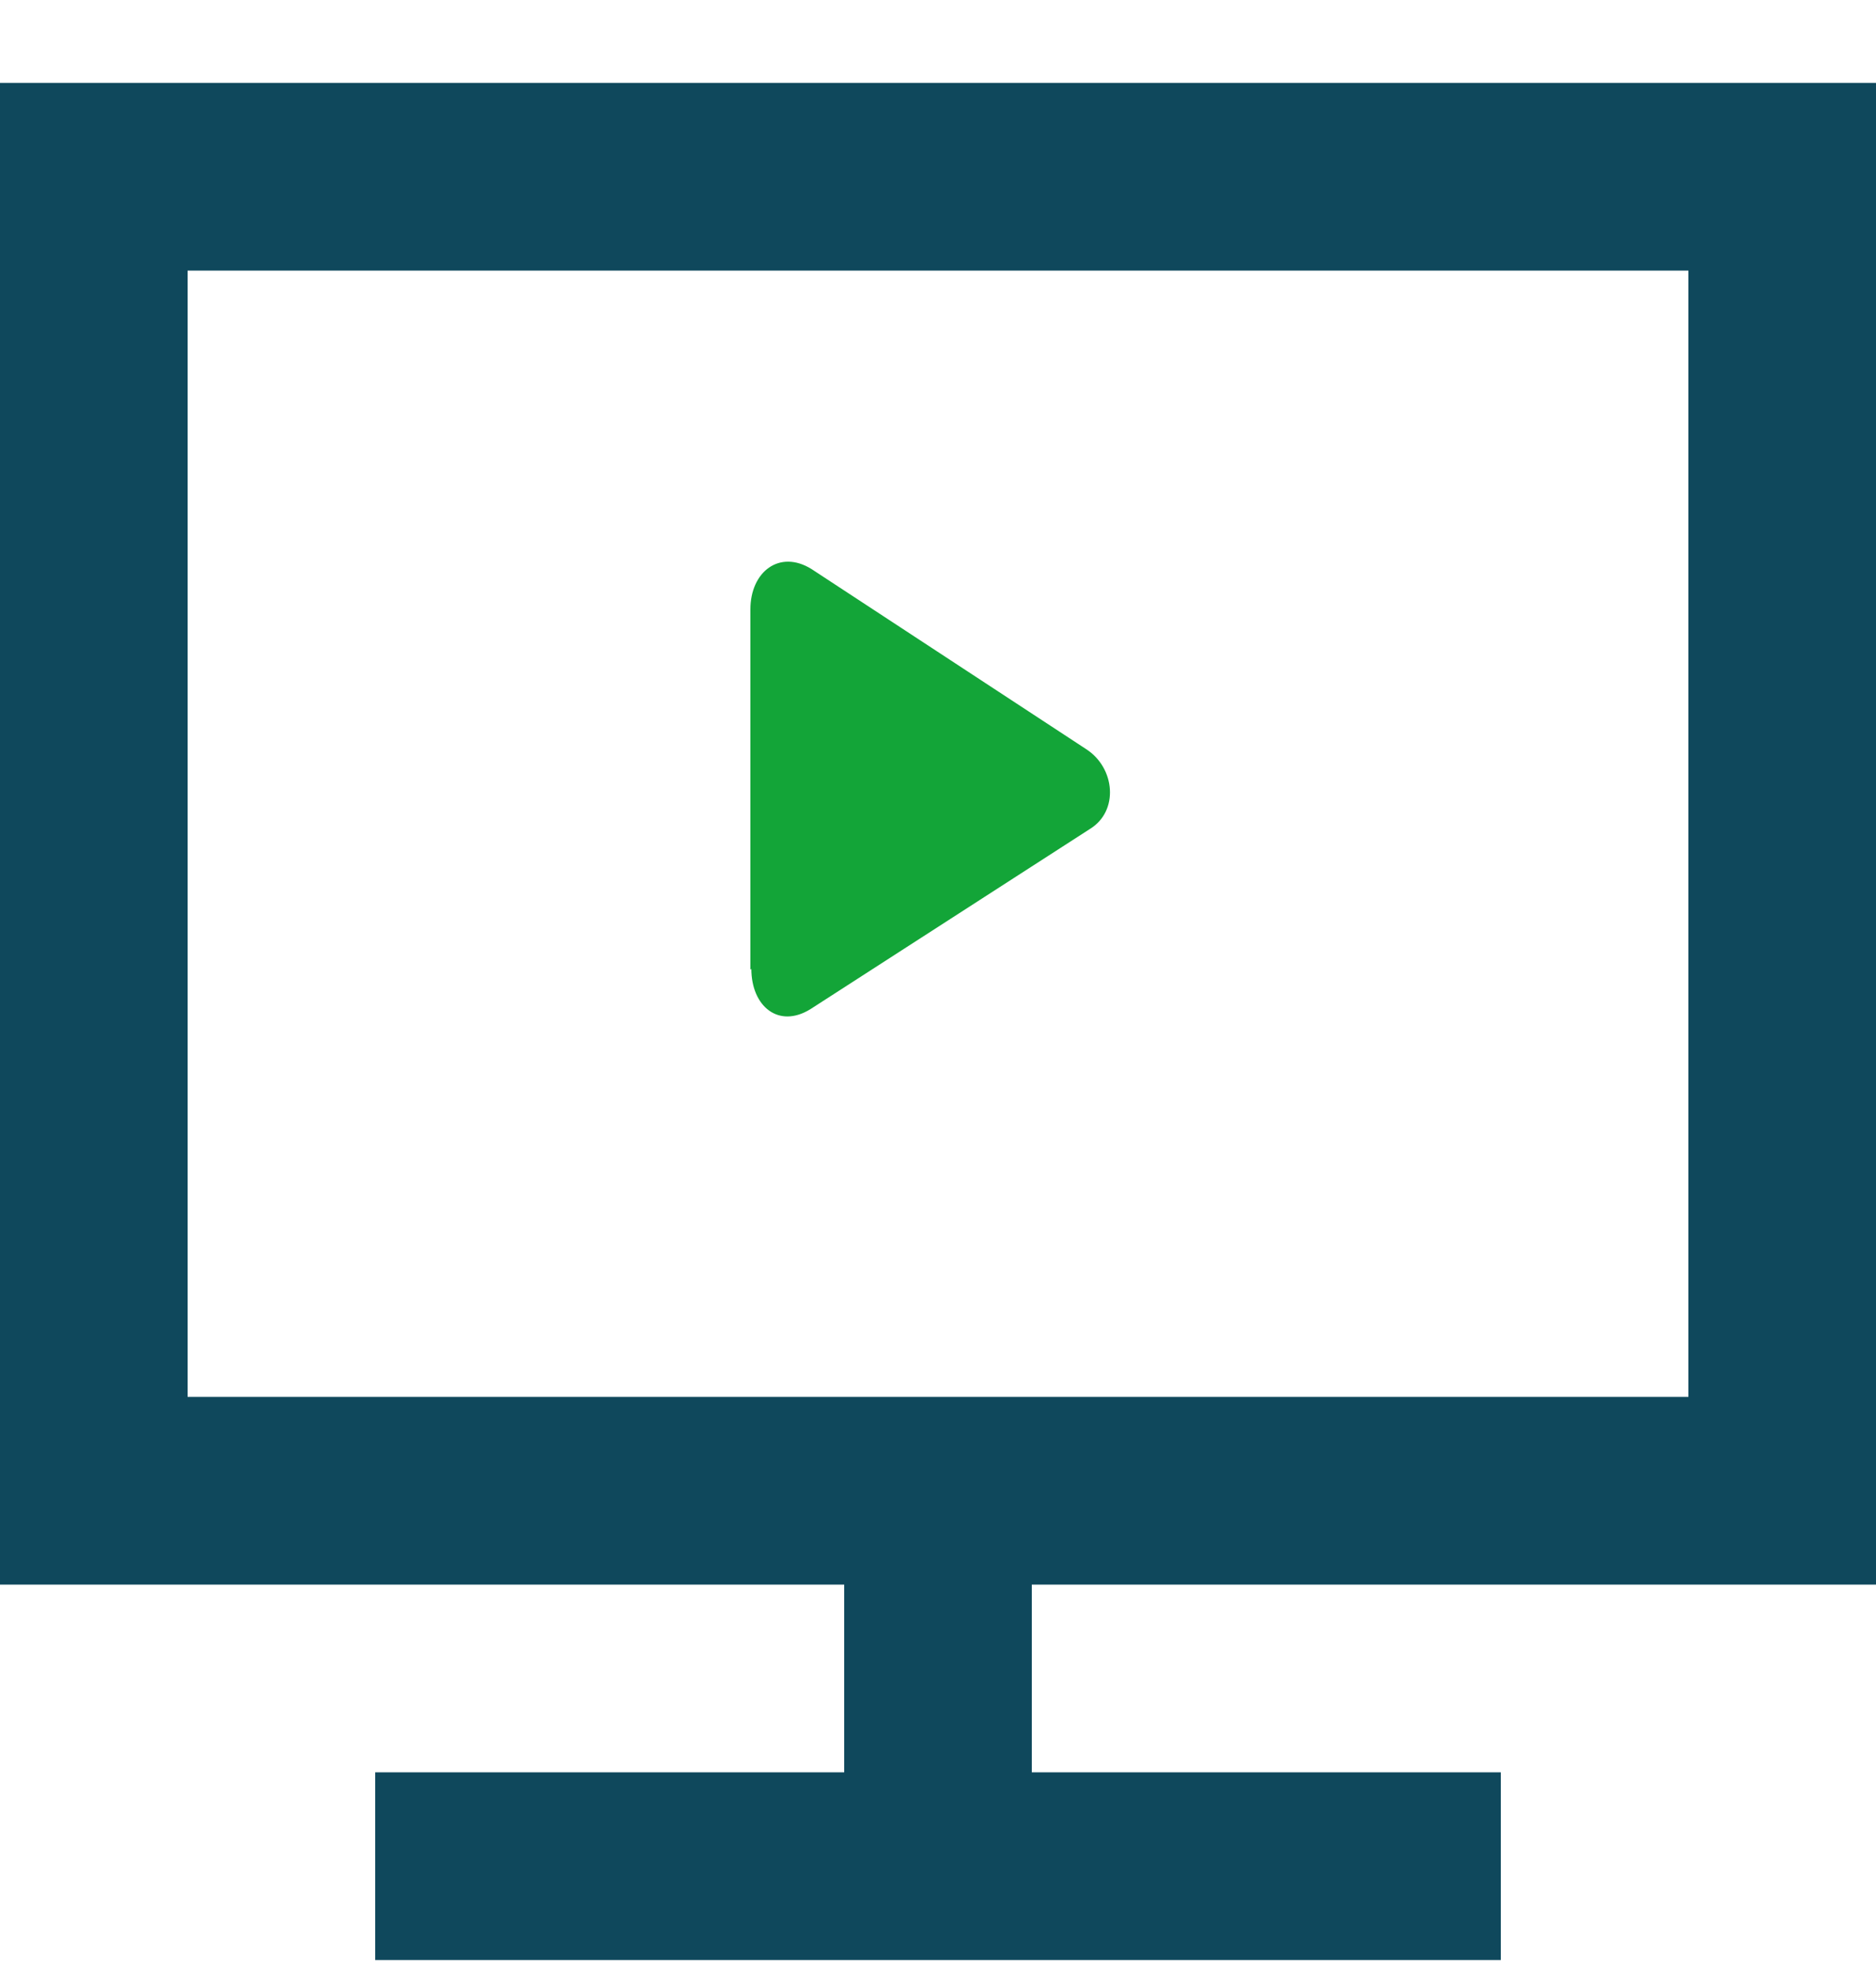
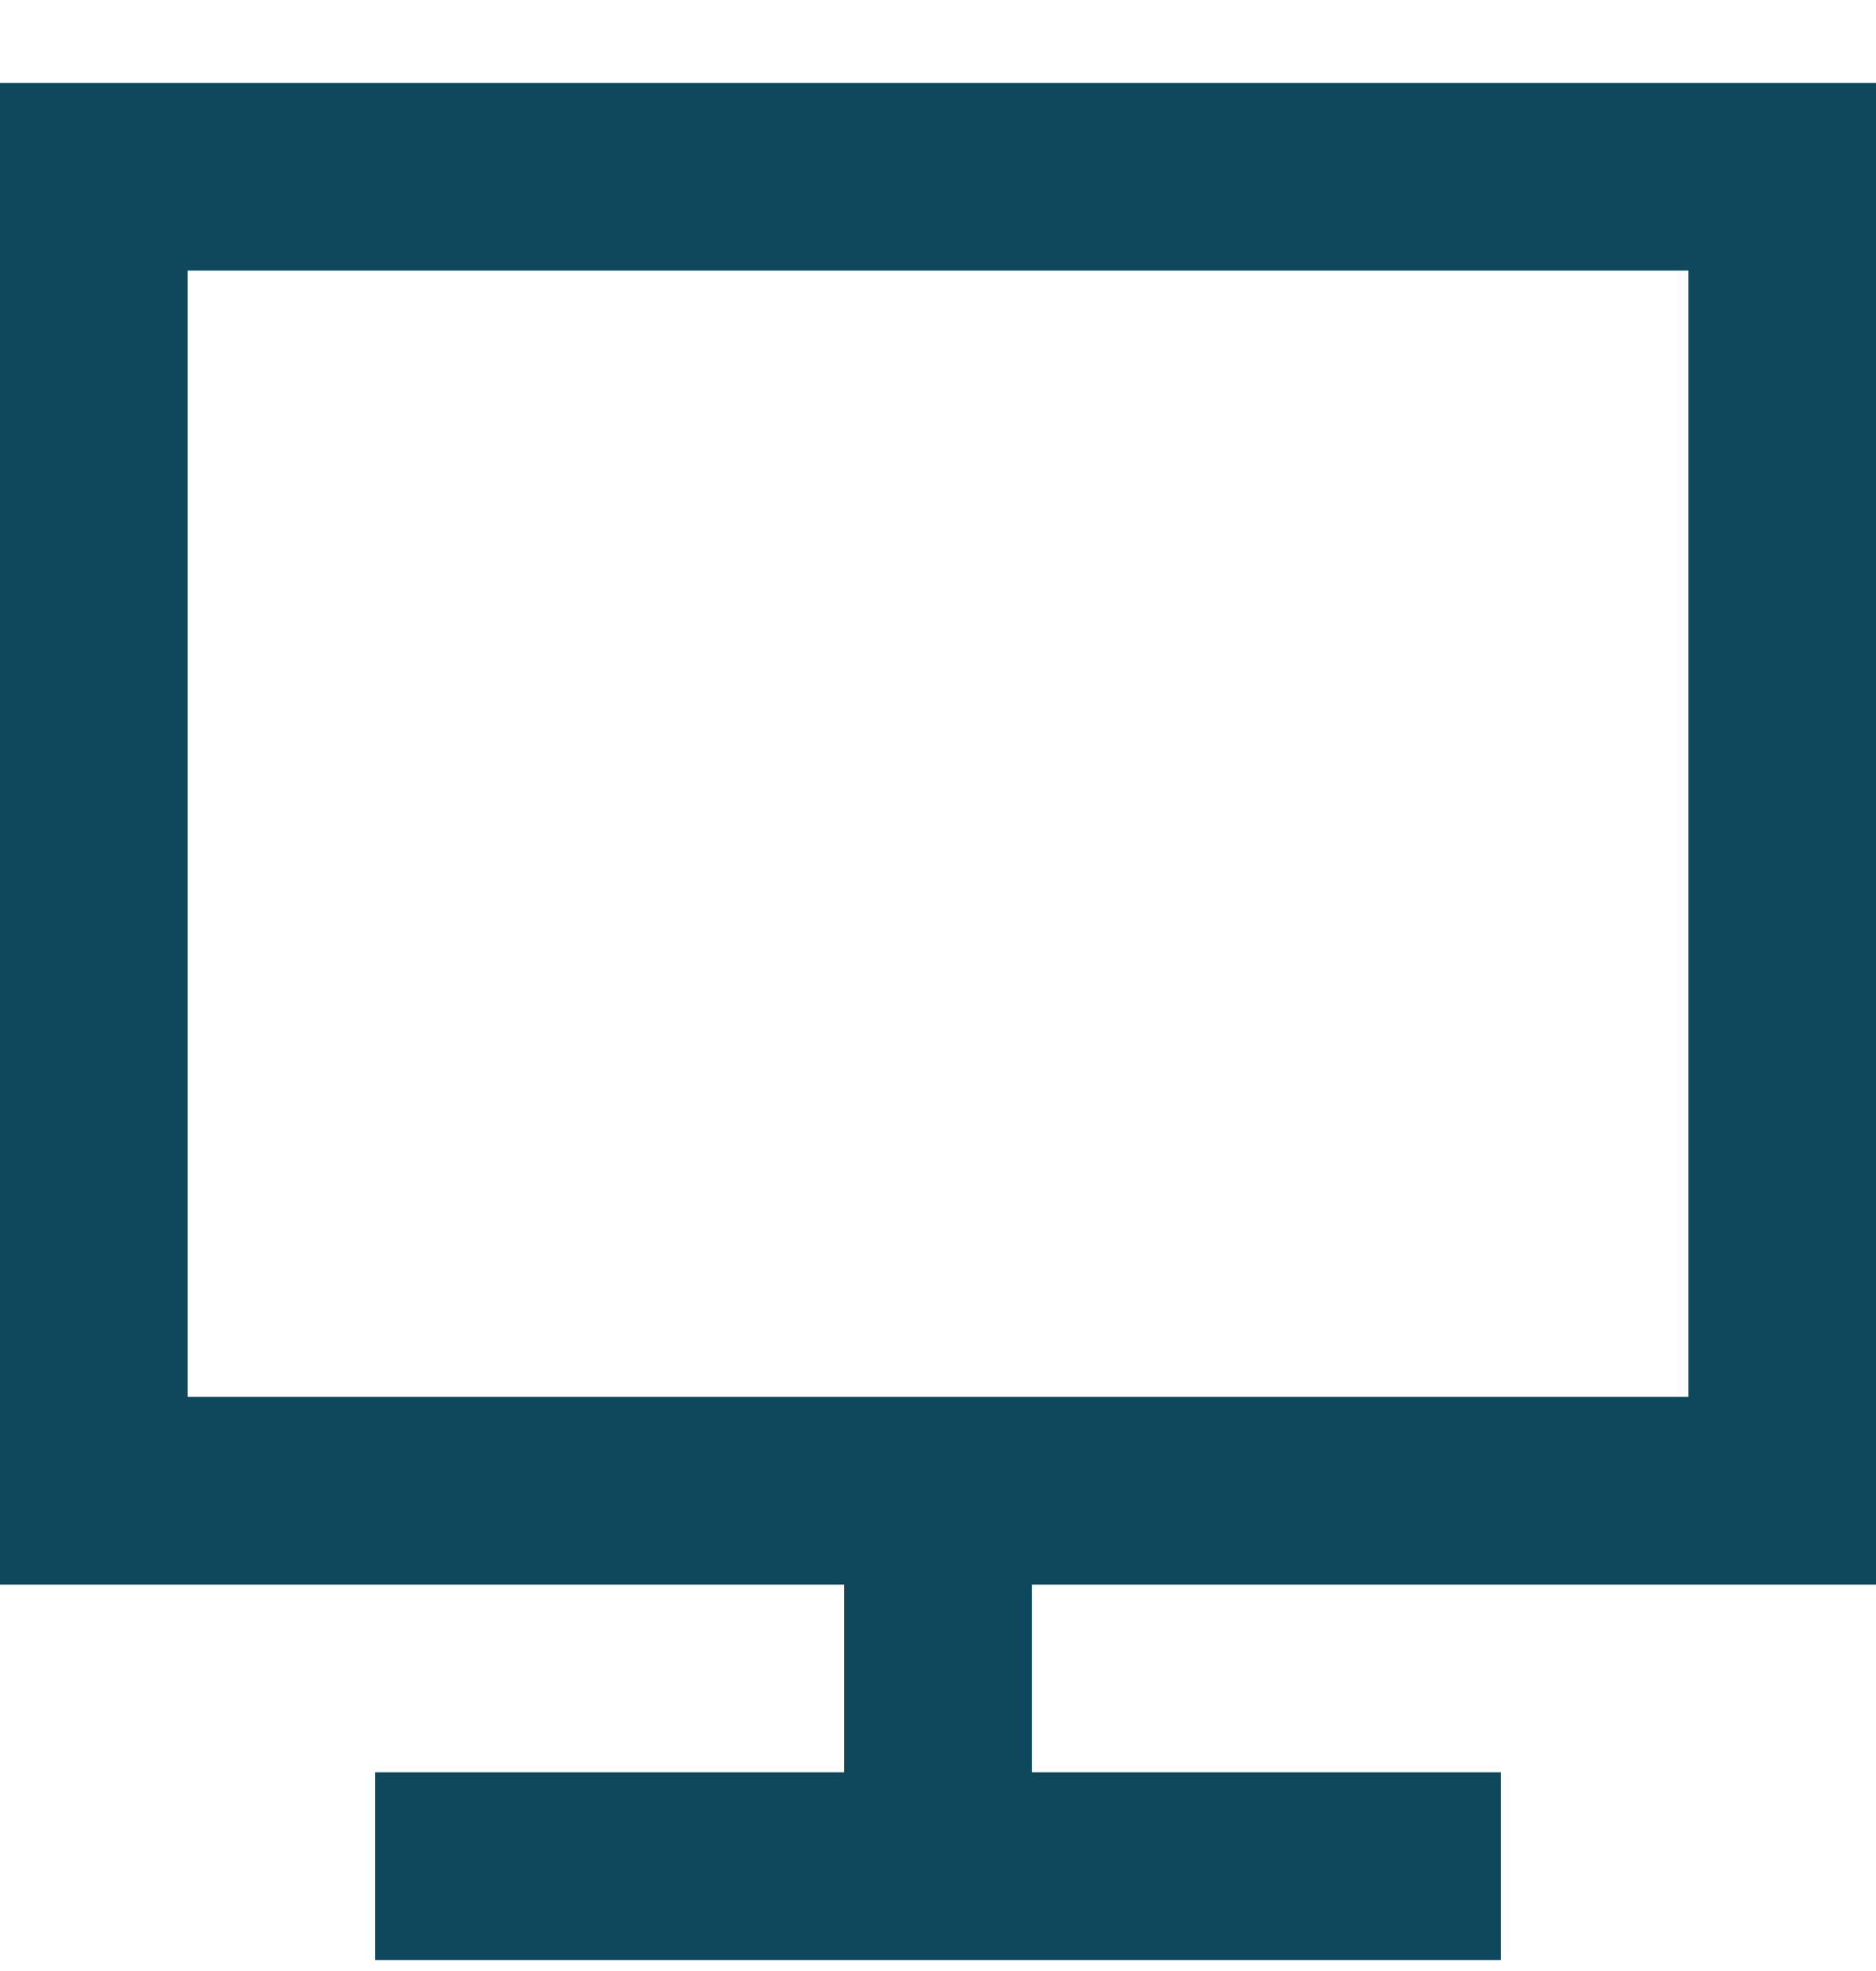
<svg xmlns="http://www.w3.org/2000/svg" width="20" height="21" fill="none">
  <g clip-path="url(#clip0_3051_12107)">
    <path d="M20 16.883v-16H0v16h9v2H4v2h12v-2h-5v-2h9zm-18-2v-12h16v12H2z" fill="#0F485C" />
-     <path d="M8 10.332v-3.84c0-.4.31-.64.65-.43l2.93 1.92c.31.2.35.66.04.85l-2.98 1.92c-.34.21-.63-.03-.63-.43l-.01.01z" fill="#13A538" />
  </g>
  <defs>
    <clipPath id="clip0_3051_12107">
      <path fill="#fff" transform="translate(0 .883)" d="M0 0h20v20H0z" />
    </clipPath>
  </defs>
</svg>